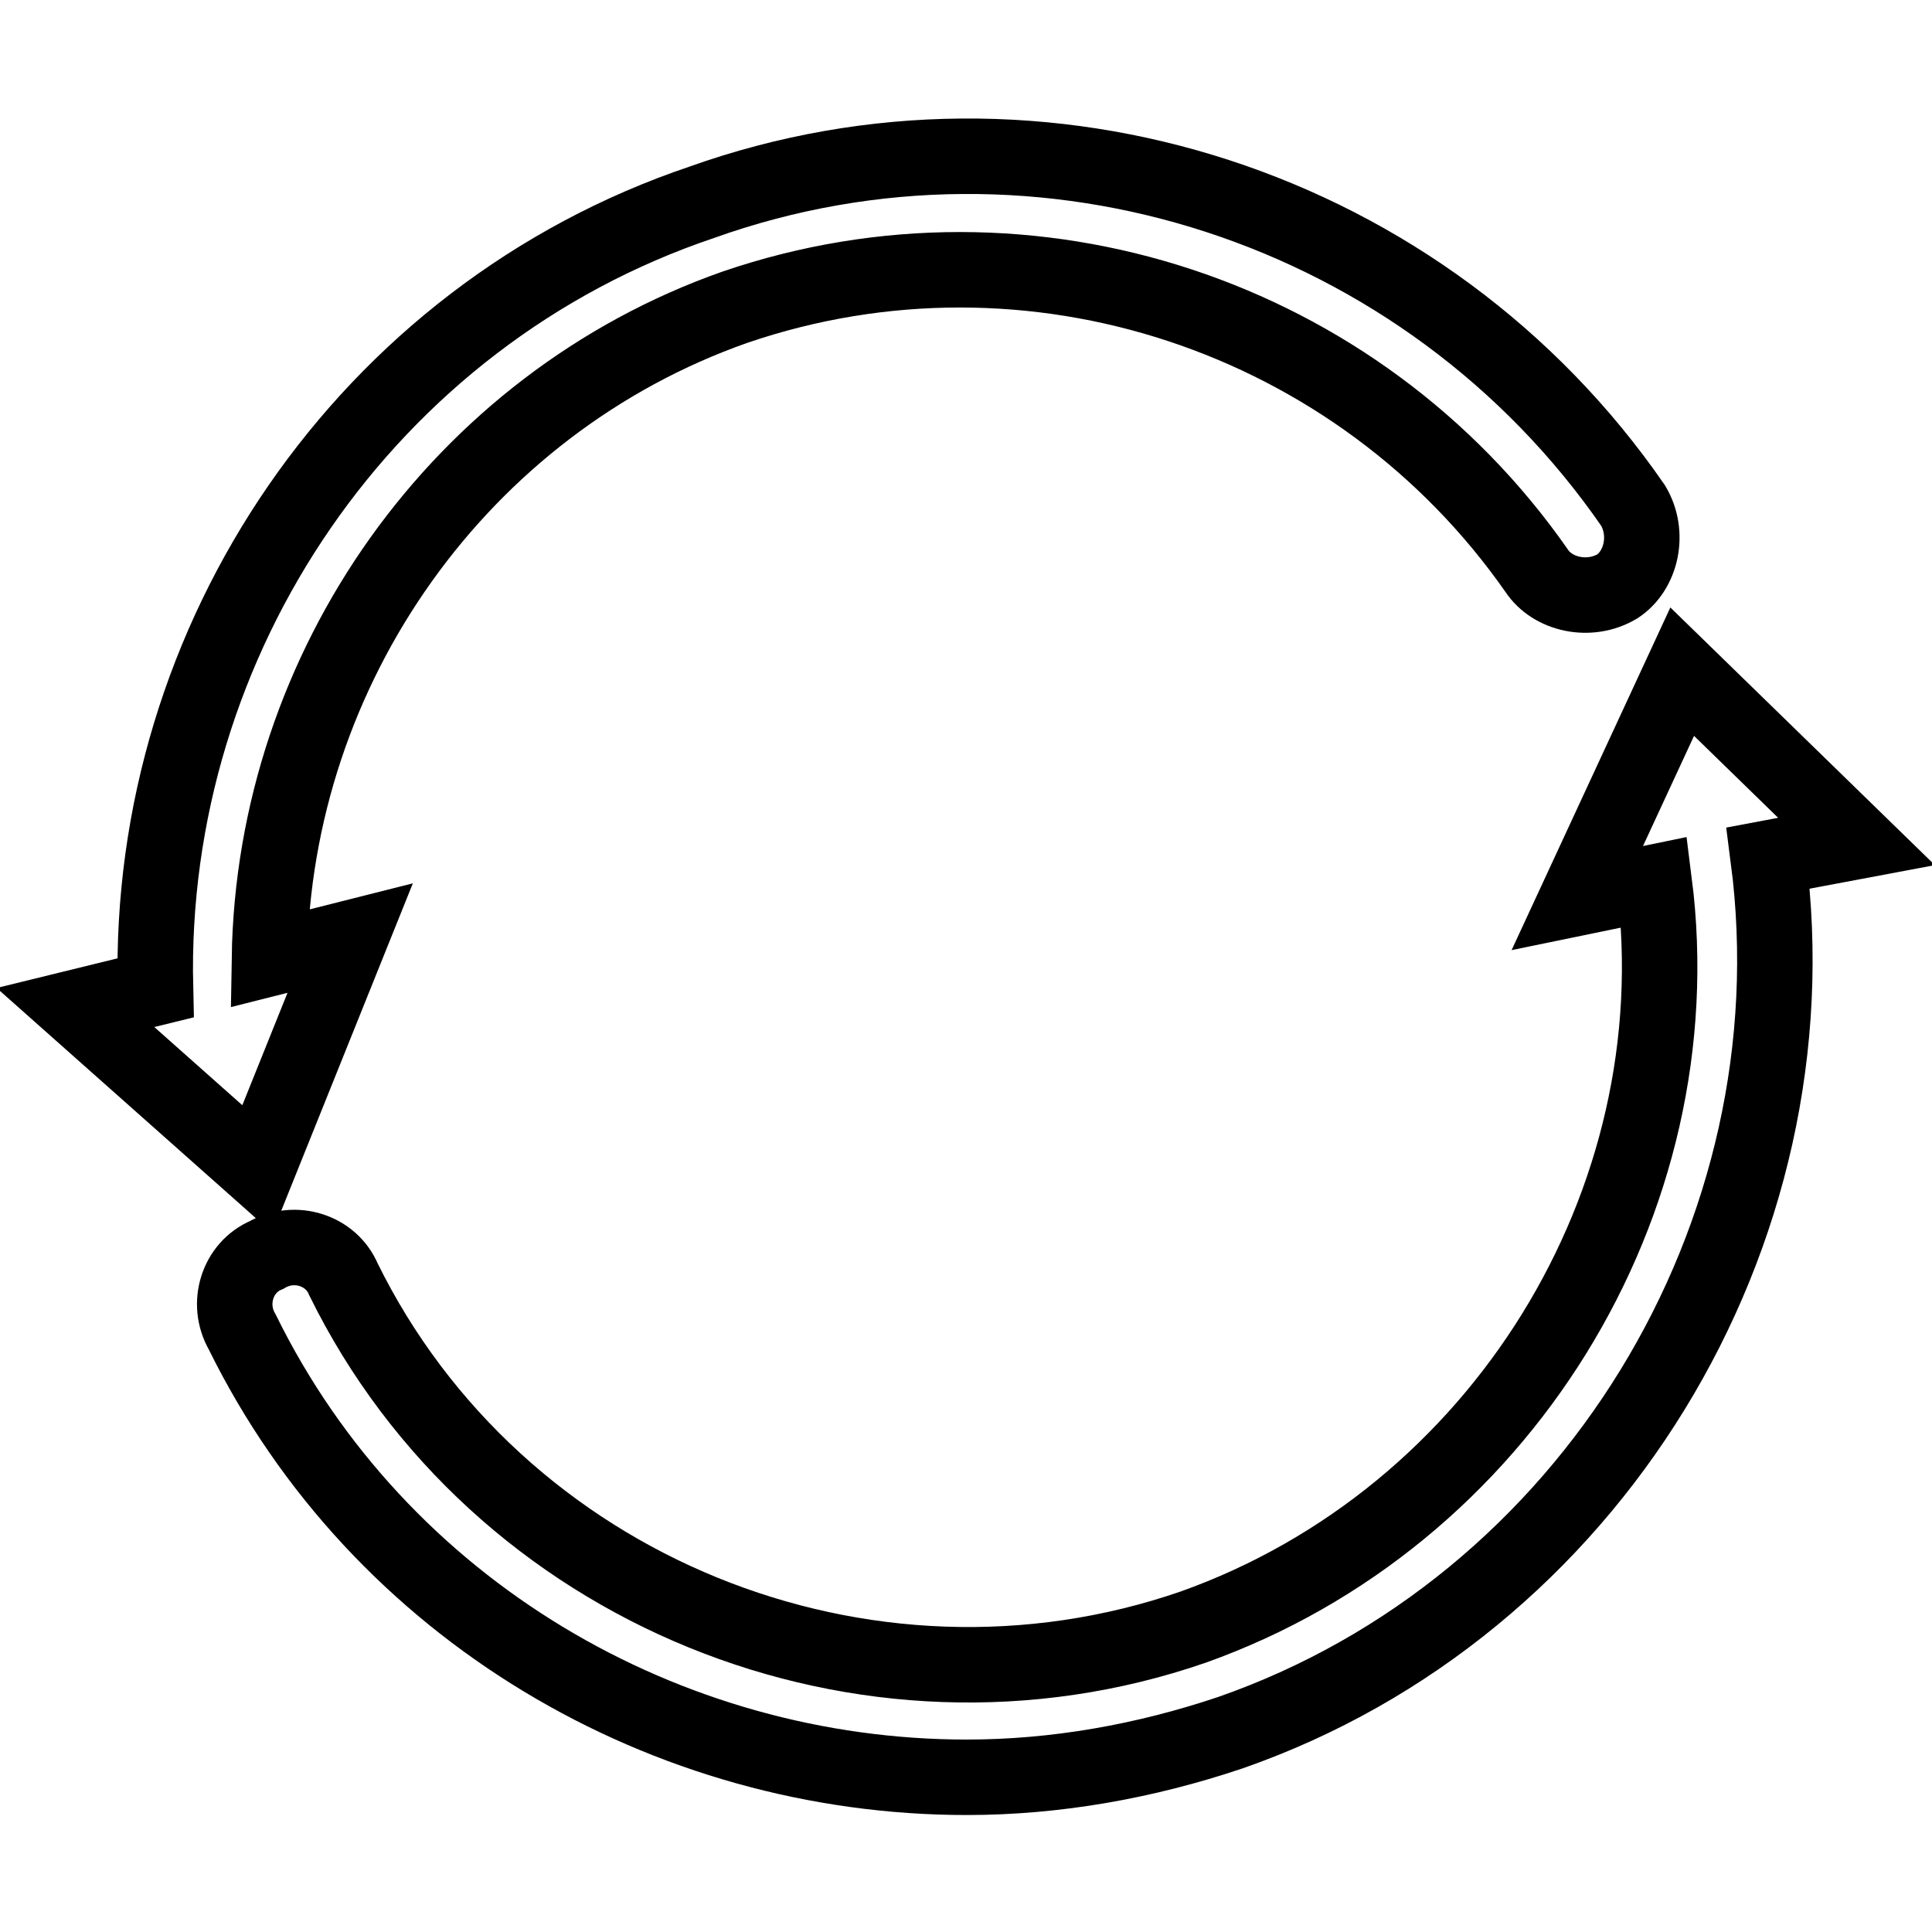
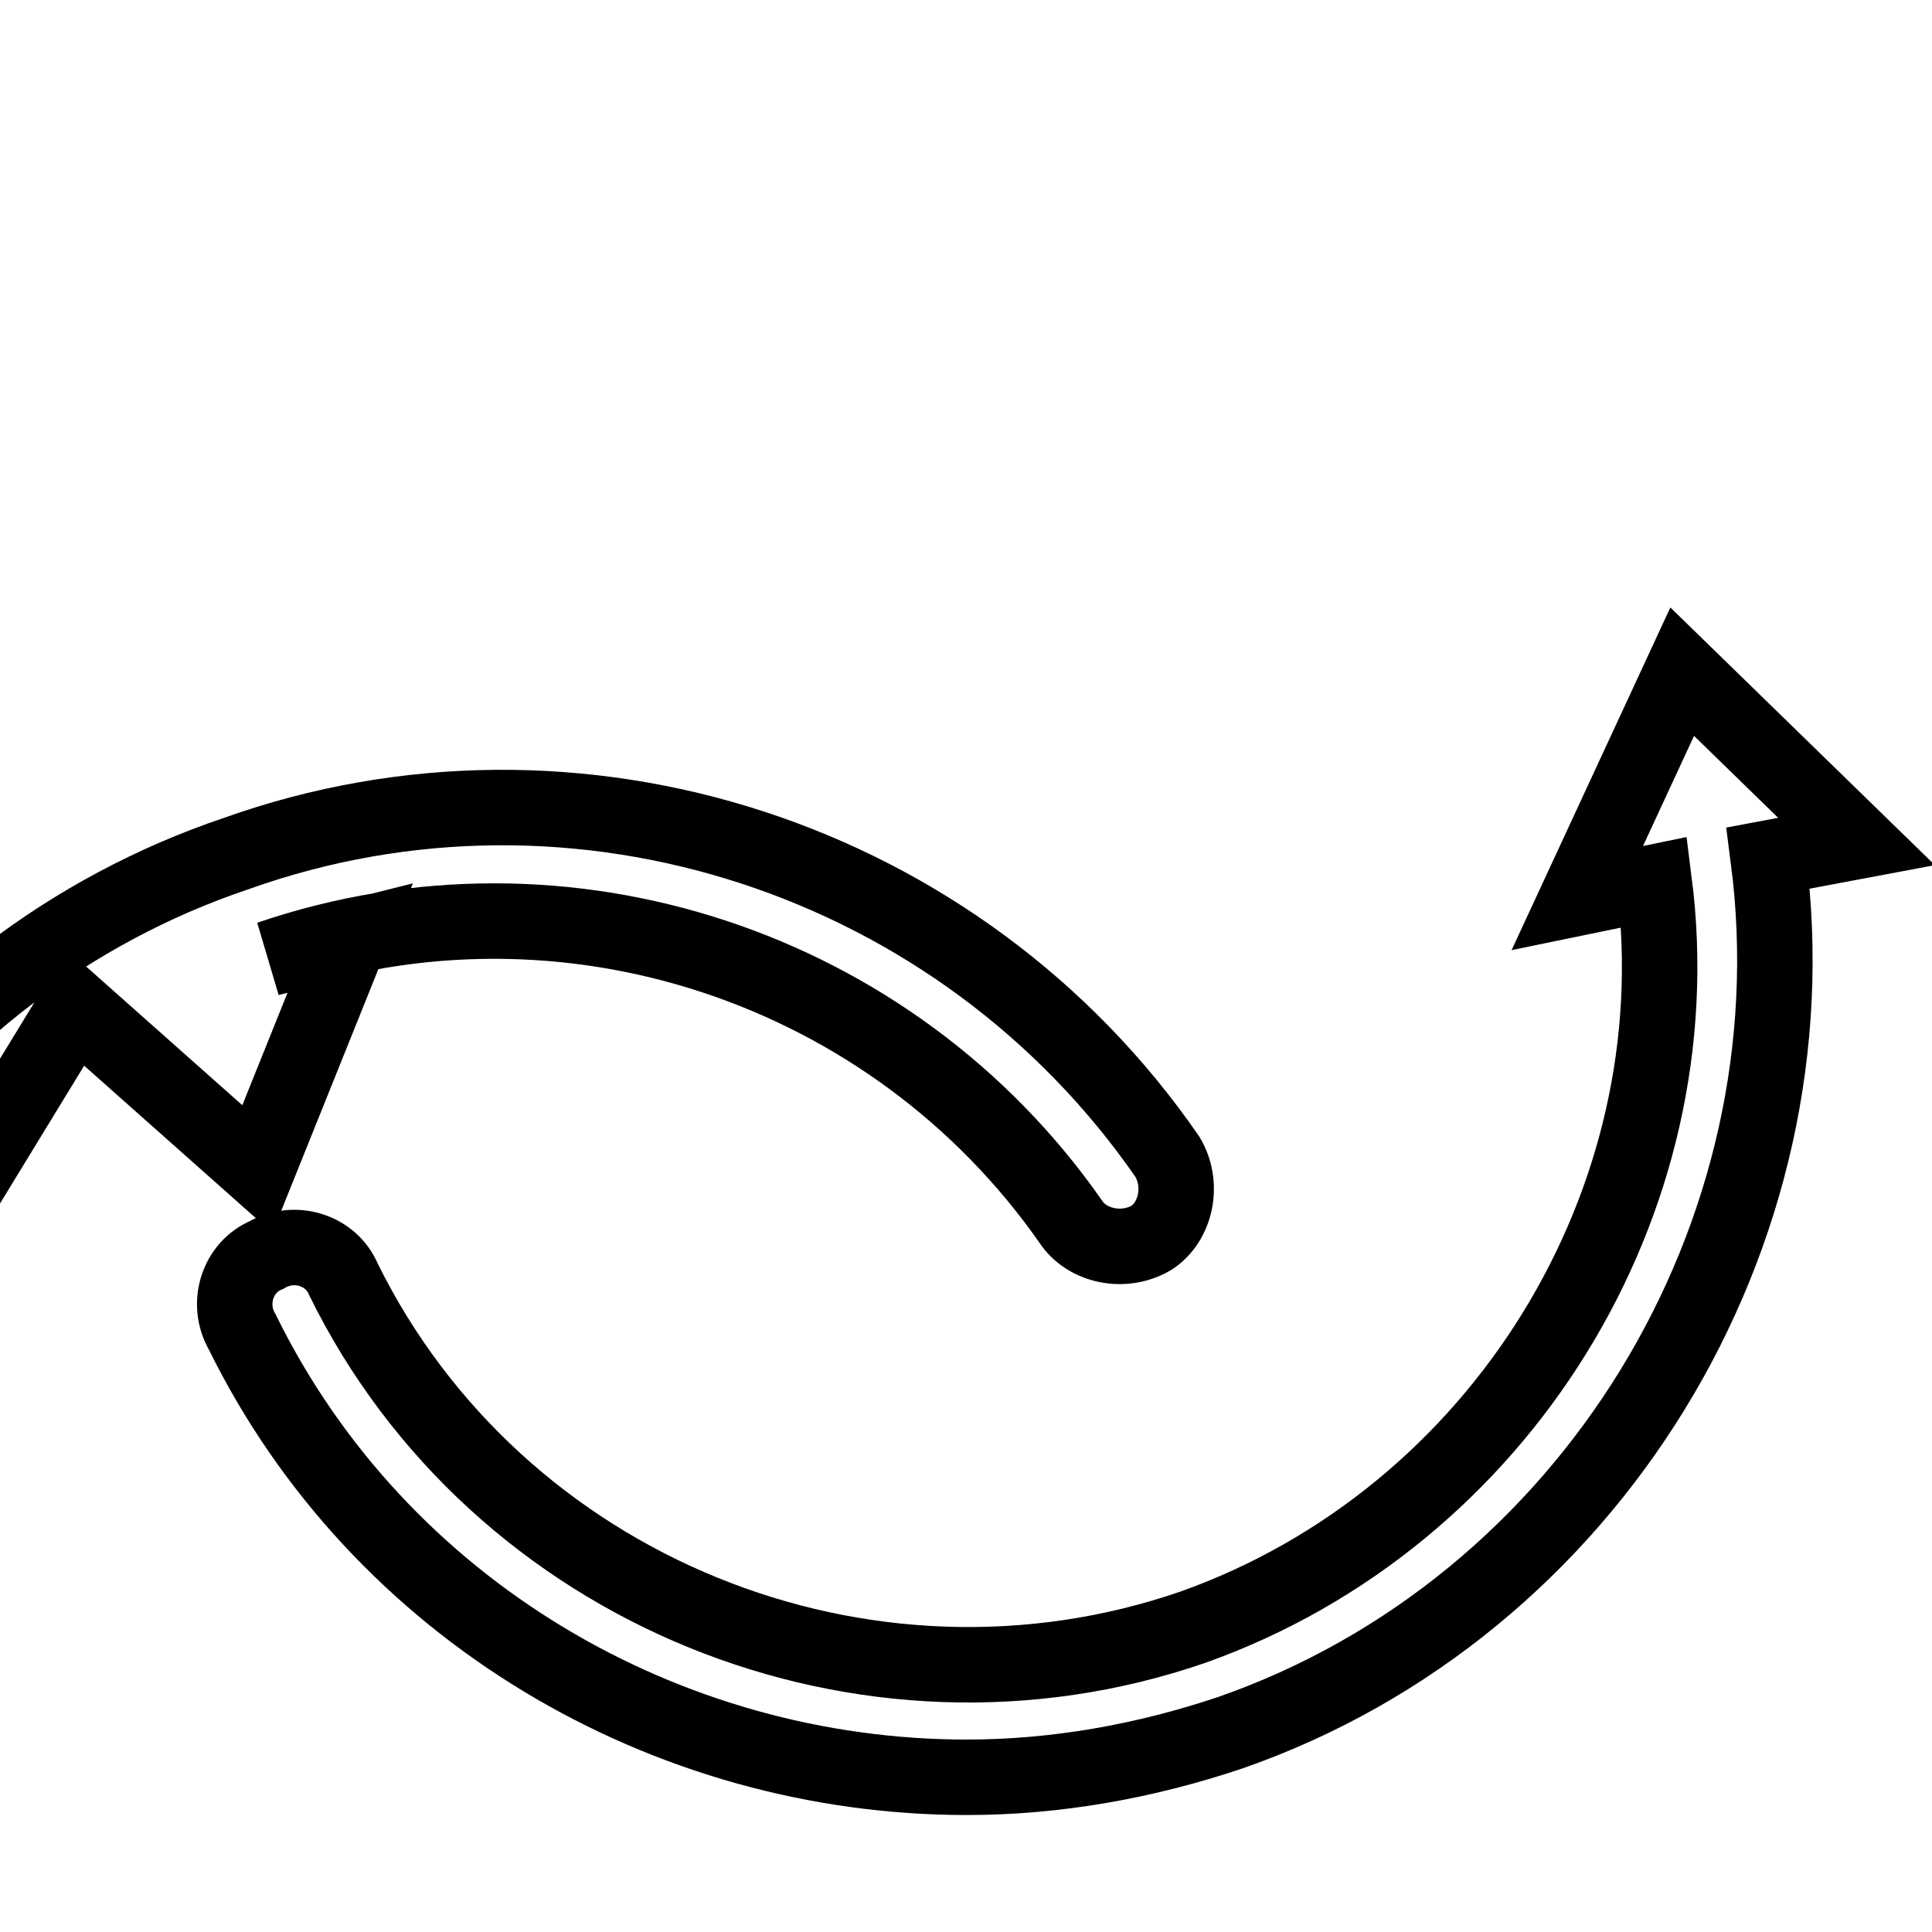
<svg xmlns="http://www.w3.org/2000/svg" version="1.1" x="0px" y="0px" viewBox="0 0 256 256" enable-background="new 0 0 256 256" xml:space="preserve">
  <g>
-     <path stroke-width="10" fill-opacity="0" stroke="#000000" d="M34.1,154.9l12.3-30.6L35.7,127C36.3,88.4,61,53.5,97.4,40.7c39.2-13.4,82.6,1.1,106.2,34.9 c2.1,3.2,7,4.3,10.7,2.1c3.2-2.1,4.3-7,2.1-10.7c-27.4-39.7-78.3-56.3-123.4-40.2c-44.5,15-73.5,57.9-72.4,104.1L10,133.5 L34.1,154.9z M246,111.5l-23.1-22.5L209,119l10.2-2.1c5.4,42.4-20.4,84.2-61.1,98.7c-43.4,15-92.3-4.8-112.6-46.1 c-1.6-3.8-6.4-5.4-10.2-3.2c-3.8,1.6-5.4,6.4-3.2,10.2c18.2,37,56.3,59,96,59c11.8,0,23.6-2.1,34.9-5.9 c47.7-16.6,77.8-66,71.3-115.9L246,111.5z" />
+     <path stroke-width="10" fill-opacity="0" stroke="#000000" d="M34.1,154.9l12.3-30.6L35.7,127c39.2-13.4,82.6,1.1,106.2,34.9 c2.1,3.2,7,4.3,10.7,2.1c3.2-2.1,4.3-7,2.1-10.7c-27.4-39.7-78.3-56.3-123.4-40.2c-44.5,15-73.5,57.9-72.4,104.1L10,133.5 L34.1,154.9z M246,111.5l-23.1-22.5L209,119l10.2-2.1c5.4,42.4-20.4,84.2-61.1,98.7c-43.4,15-92.3-4.8-112.6-46.1 c-1.6-3.8-6.4-5.4-10.2-3.2c-3.8,1.6-5.4,6.4-3.2,10.2c18.2,37,56.3,59,96,59c11.8,0,23.6-2.1,34.9-5.9 c47.7-16.6,77.8-66,71.3-115.9L246,111.5z" />
  </g>
</svg>